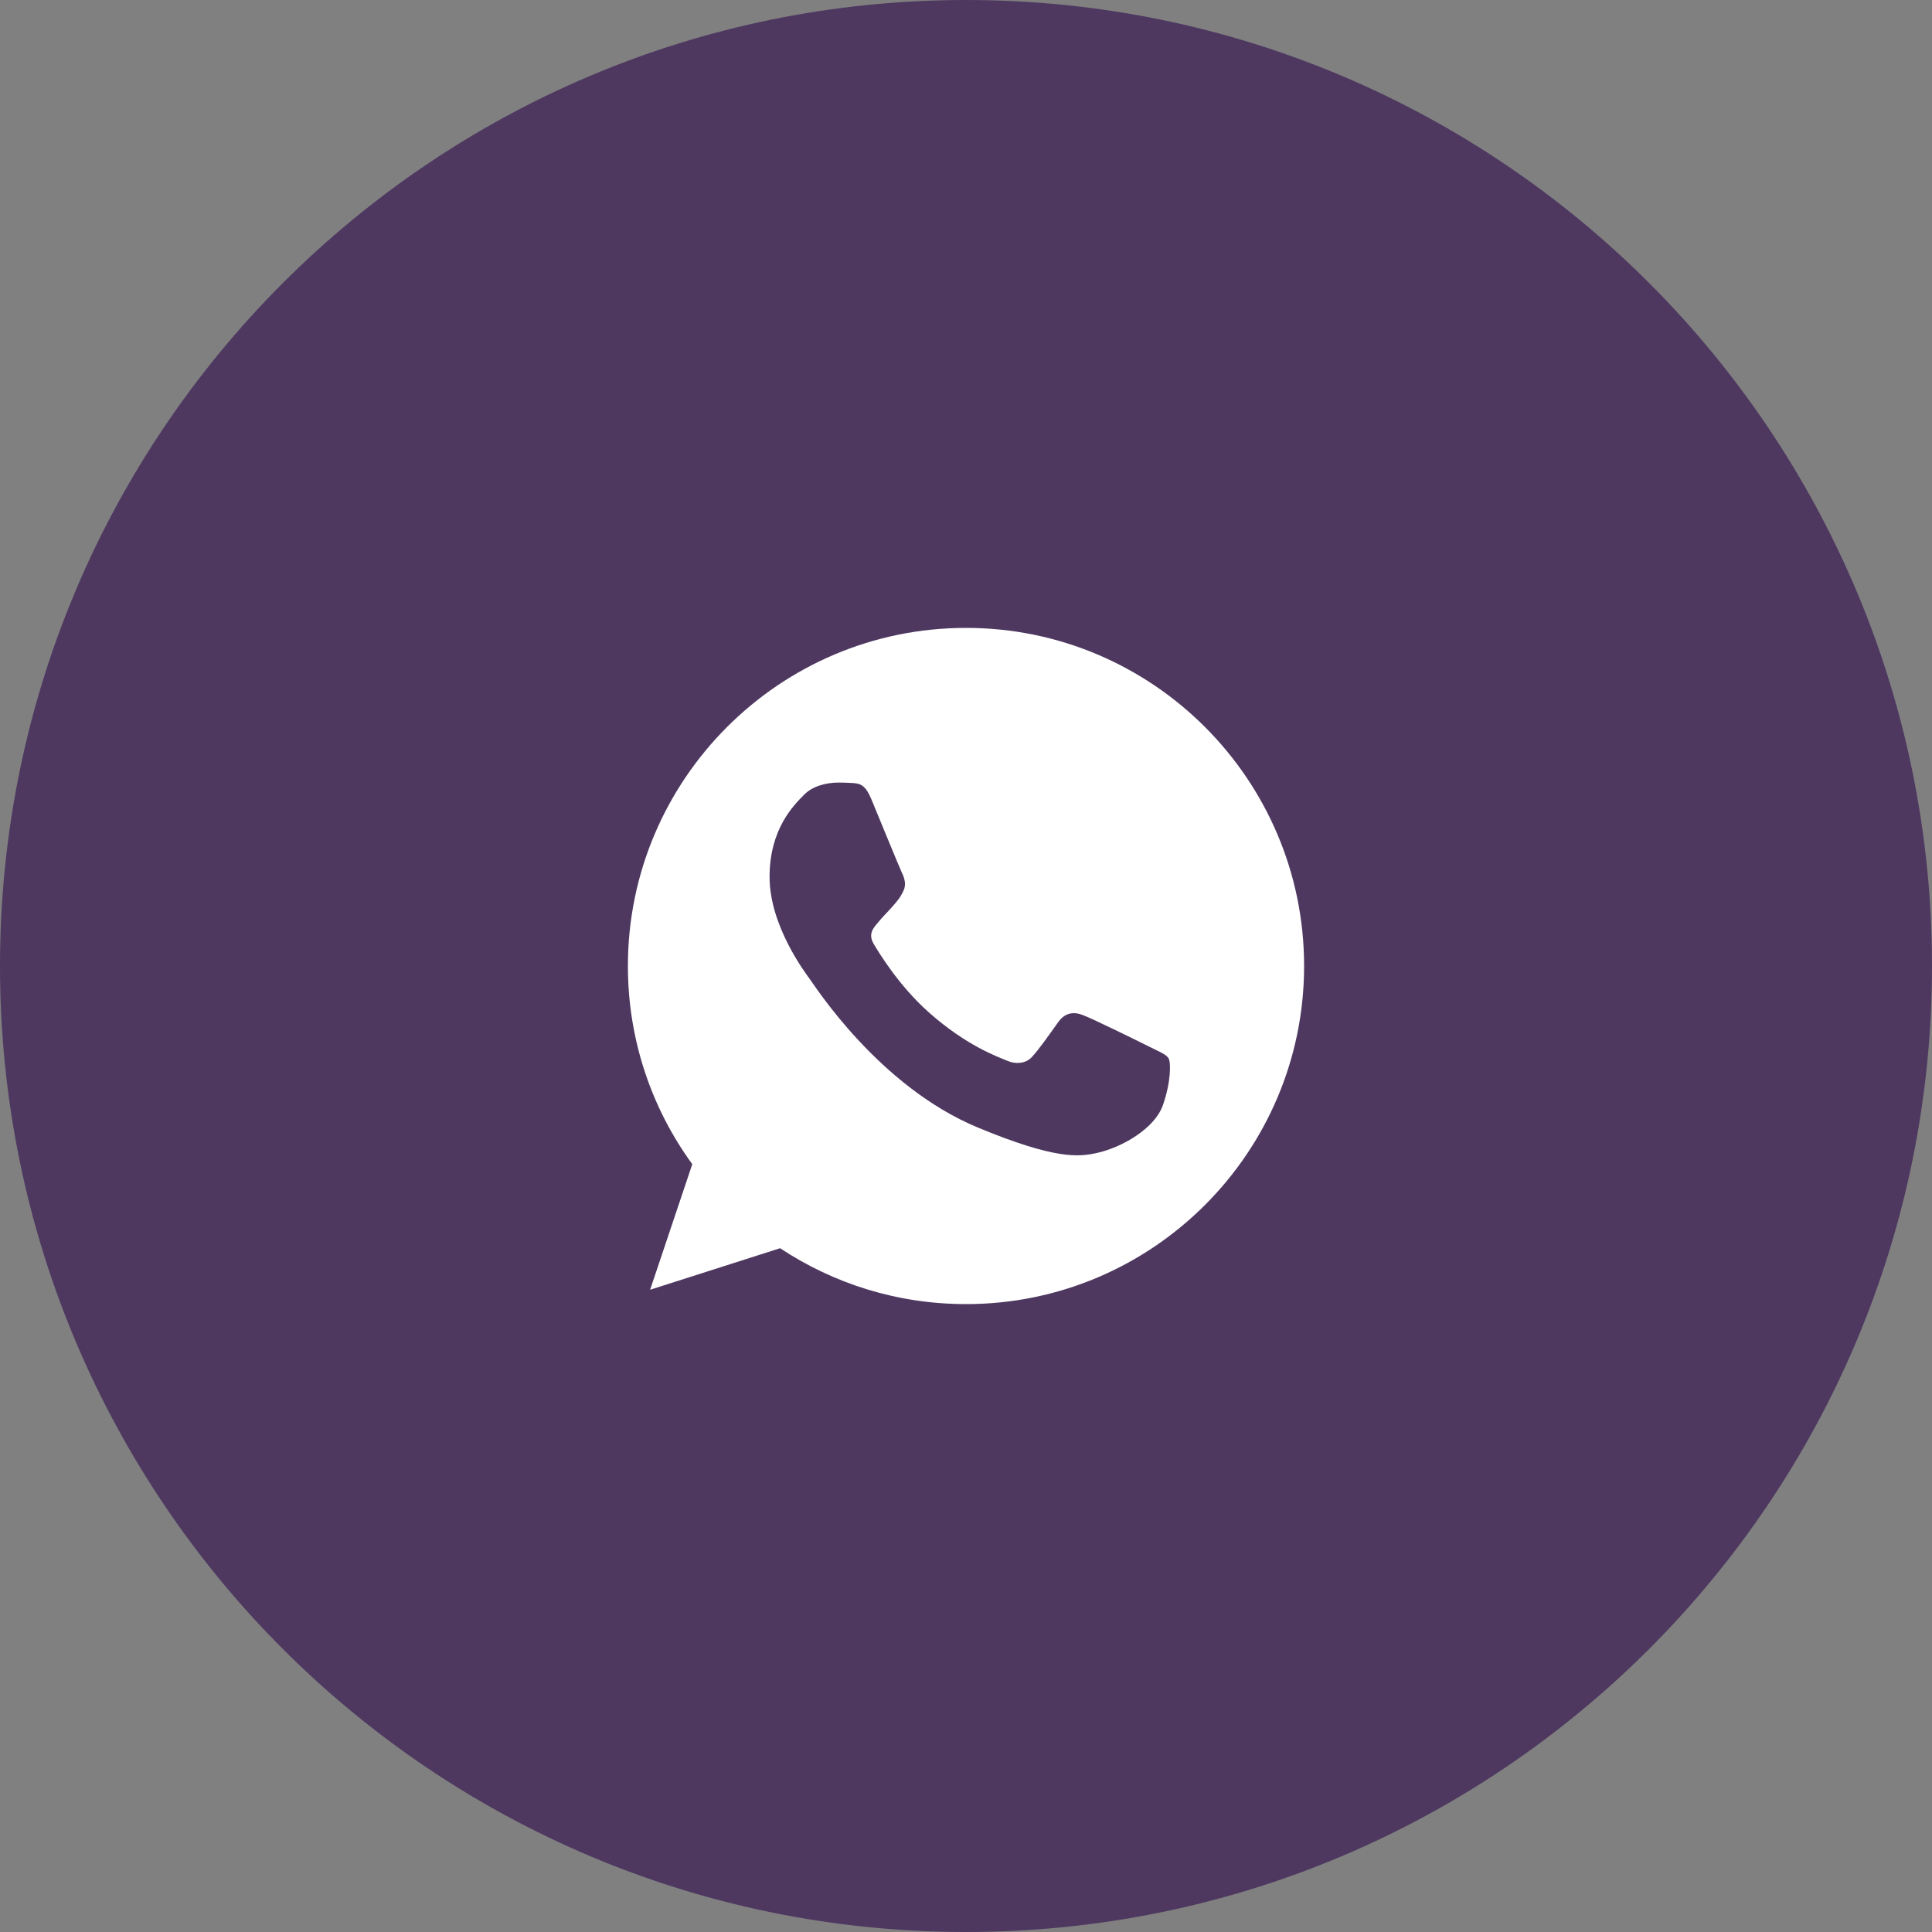
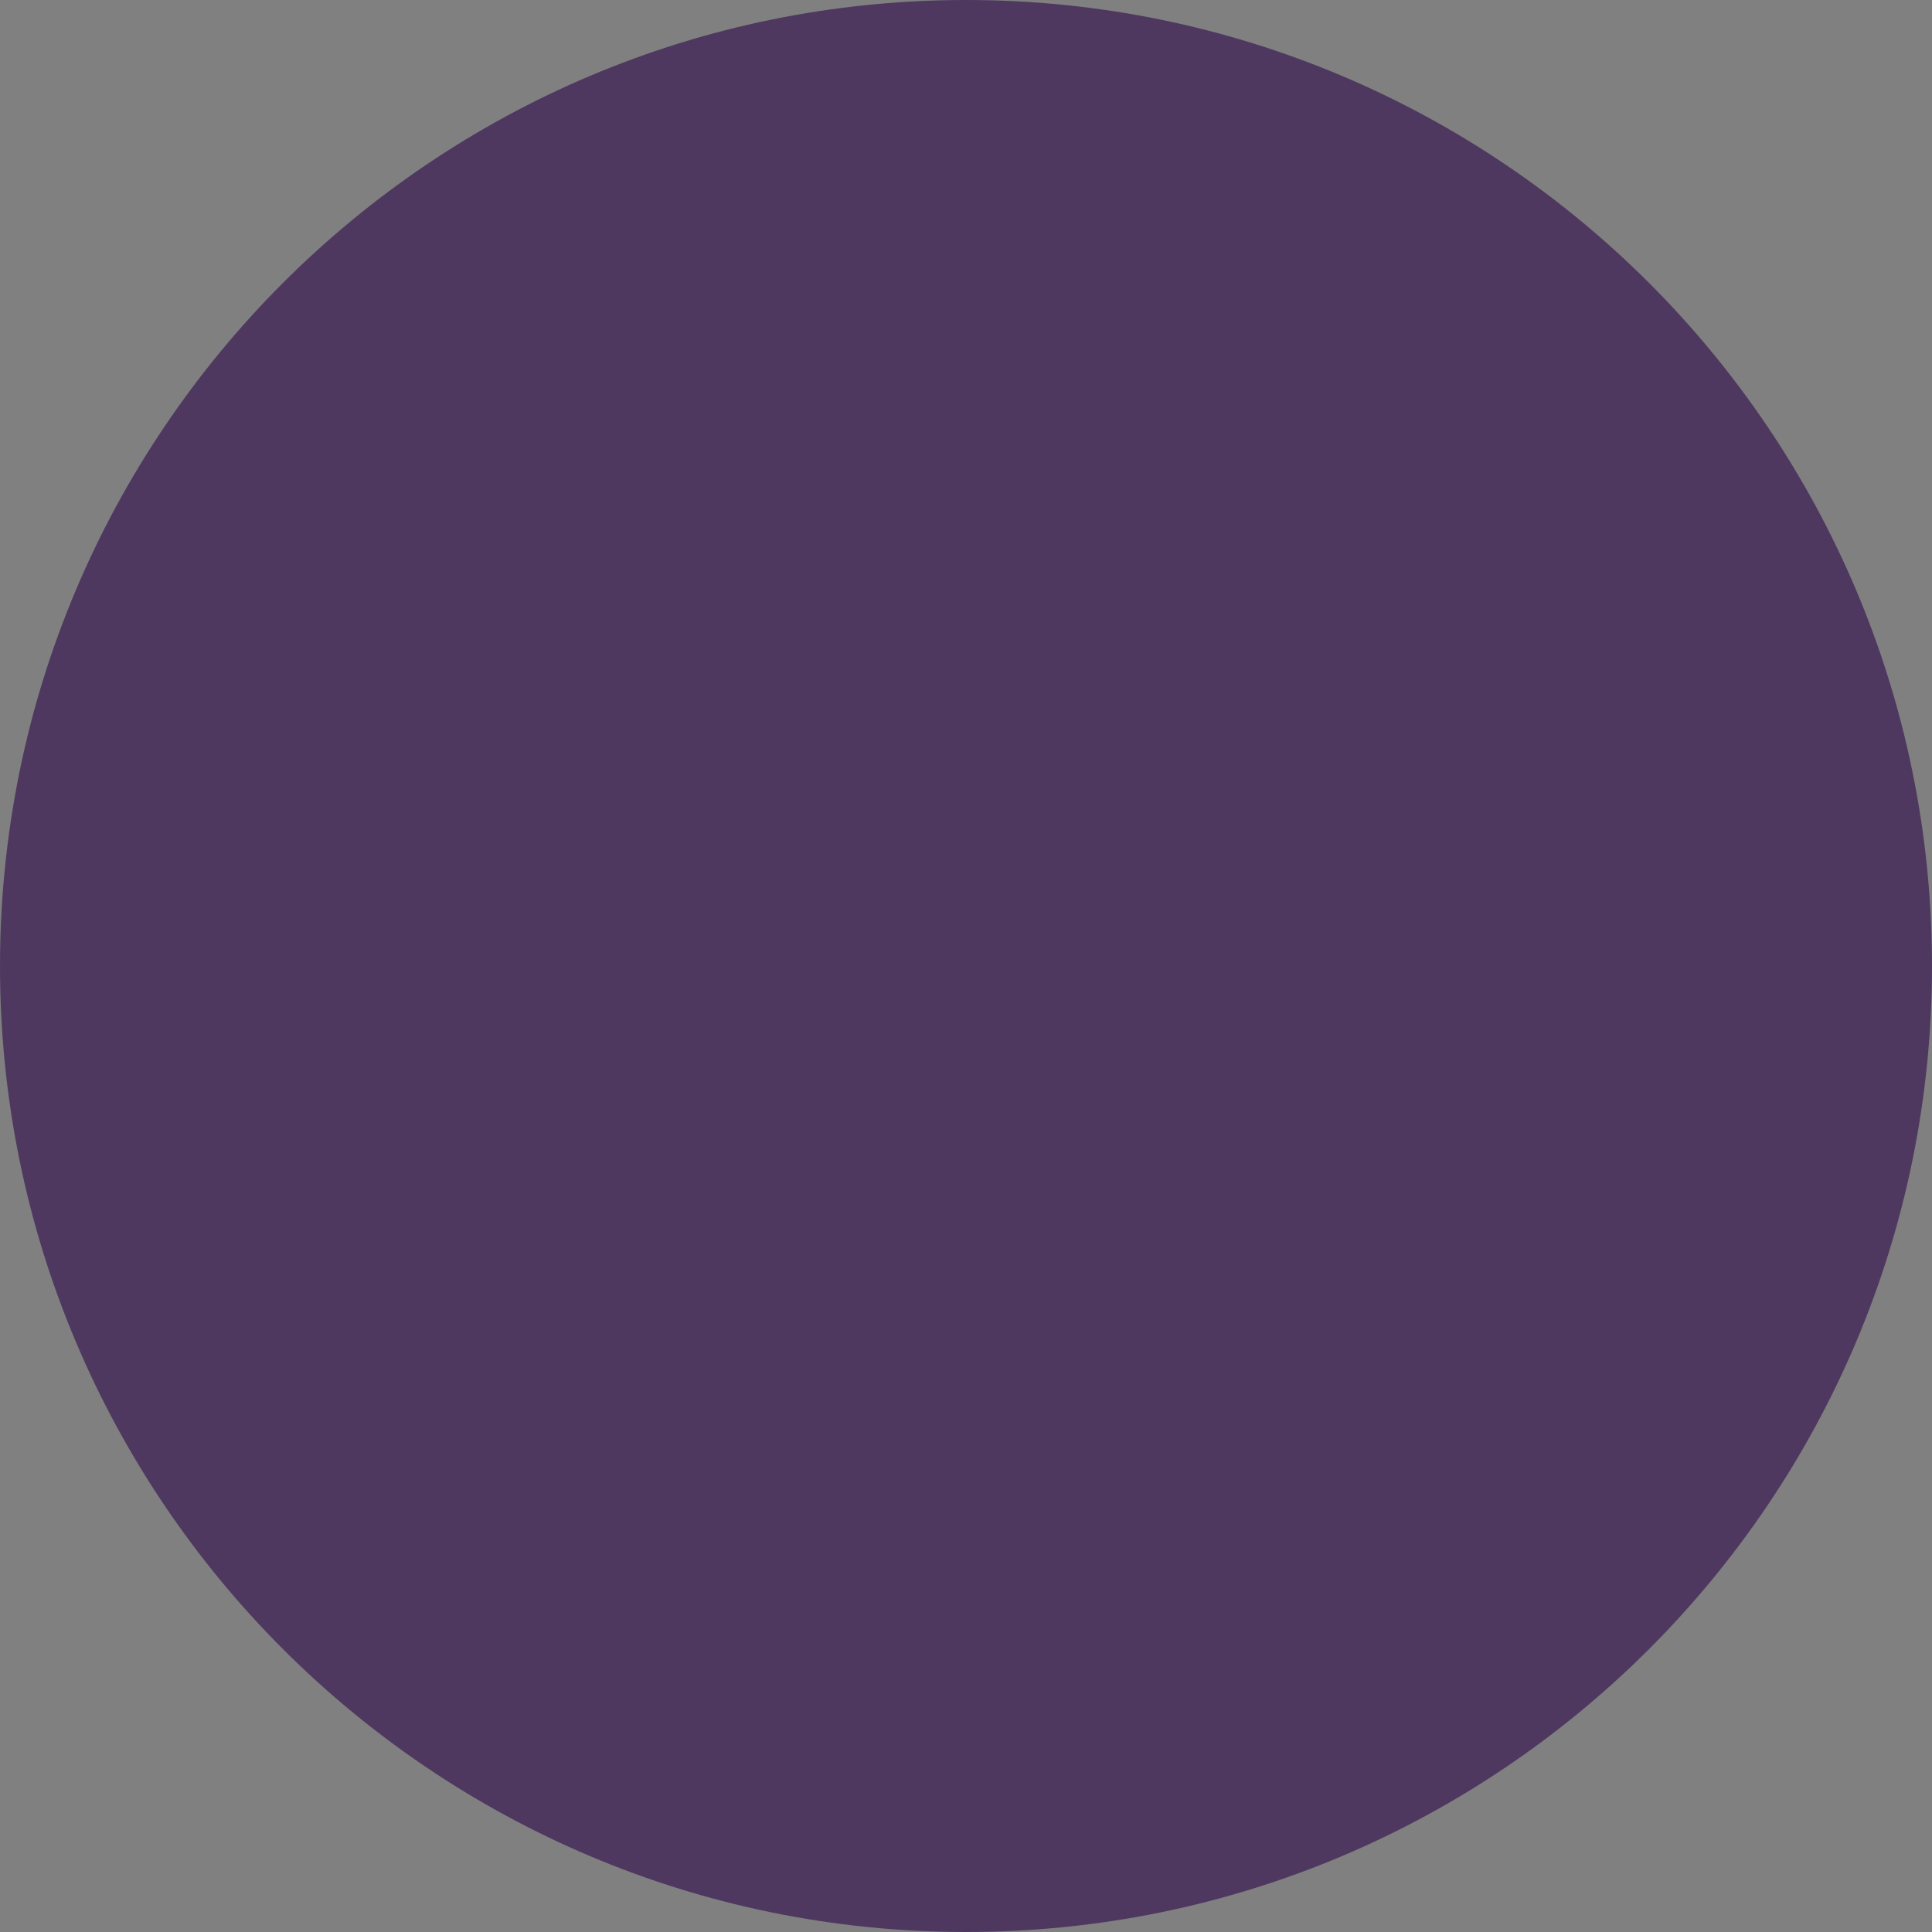
<svg xmlns="http://www.w3.org/2000/svg" width="40" height="40" viewBox="0 0 40 40" fill="none">
  <rect x="0" y="0" width="40" height="40" fill="#808080" stroke="none" />
  <path d="M20 40C31.046 40 40 31.046 40 20C40 8.954 31.046 0 20 0C8.954 0 0 8.954 0 20C0 31.046 8.954 40 20 40Z" fill="#4E3860" />
-   <path d="M20.002 13H19.998C16.139 13 13 16.14 13 20C13 21.531 13.493 22.951 14.333 24.103L13.46 26.703L16.151 25.843C17.258 26.576 18.578 27 20.002 27C23.861 27 27 23.86 27 20C27 16.14 23.861 13 20.002 13ZM24.075 22.885C23.906 23.362 23.236 23.757 22.701 23.873C22.335 23.951 21.858 24.013 20.249 23.346C18.192 22.494 16.867 20.403 16.764 20.268C16.665 20.132 15.933 19.161 15.933 18.156C15.933 17.152 16.443 16.663 16.649 16.453C16.818 16.28 17.097 16.202 17.364 16.202C17.451 16.202 17.529 16.206 17.599 16.209C17.805 16.218 17.908 16.23 18.044 16.555C18.212 16.962 18.624 17.966 18.673 18.07C18.723 18.173 18.772 18.313 18.702 18.449C18.637 18.589 18.579 18.651 18.476 18.77C18.372 18.889 18.274 18.98 18.171 19.108C18.077 19.219 17.97 19.338 18.089 19.543C18.208 19.744 18.619 20.416 19.225 20.955C20.006 21.65 20.64 21.872 20.866 21.967C21.035 22.037 21.236 22.02 21.36 21.889C21.516 21.72 21.71 21.44 21.907 21.165C22.047 20.967 22.223 20.942 22.409 21.012C22.598 21.078 23.598 21.572 23.804 21.675C24.009 21.778 24.145 21.827 24.195 21.914C24.244 22 24.244 22.407 24.075 22.885Z" fill="white" />
</svg>